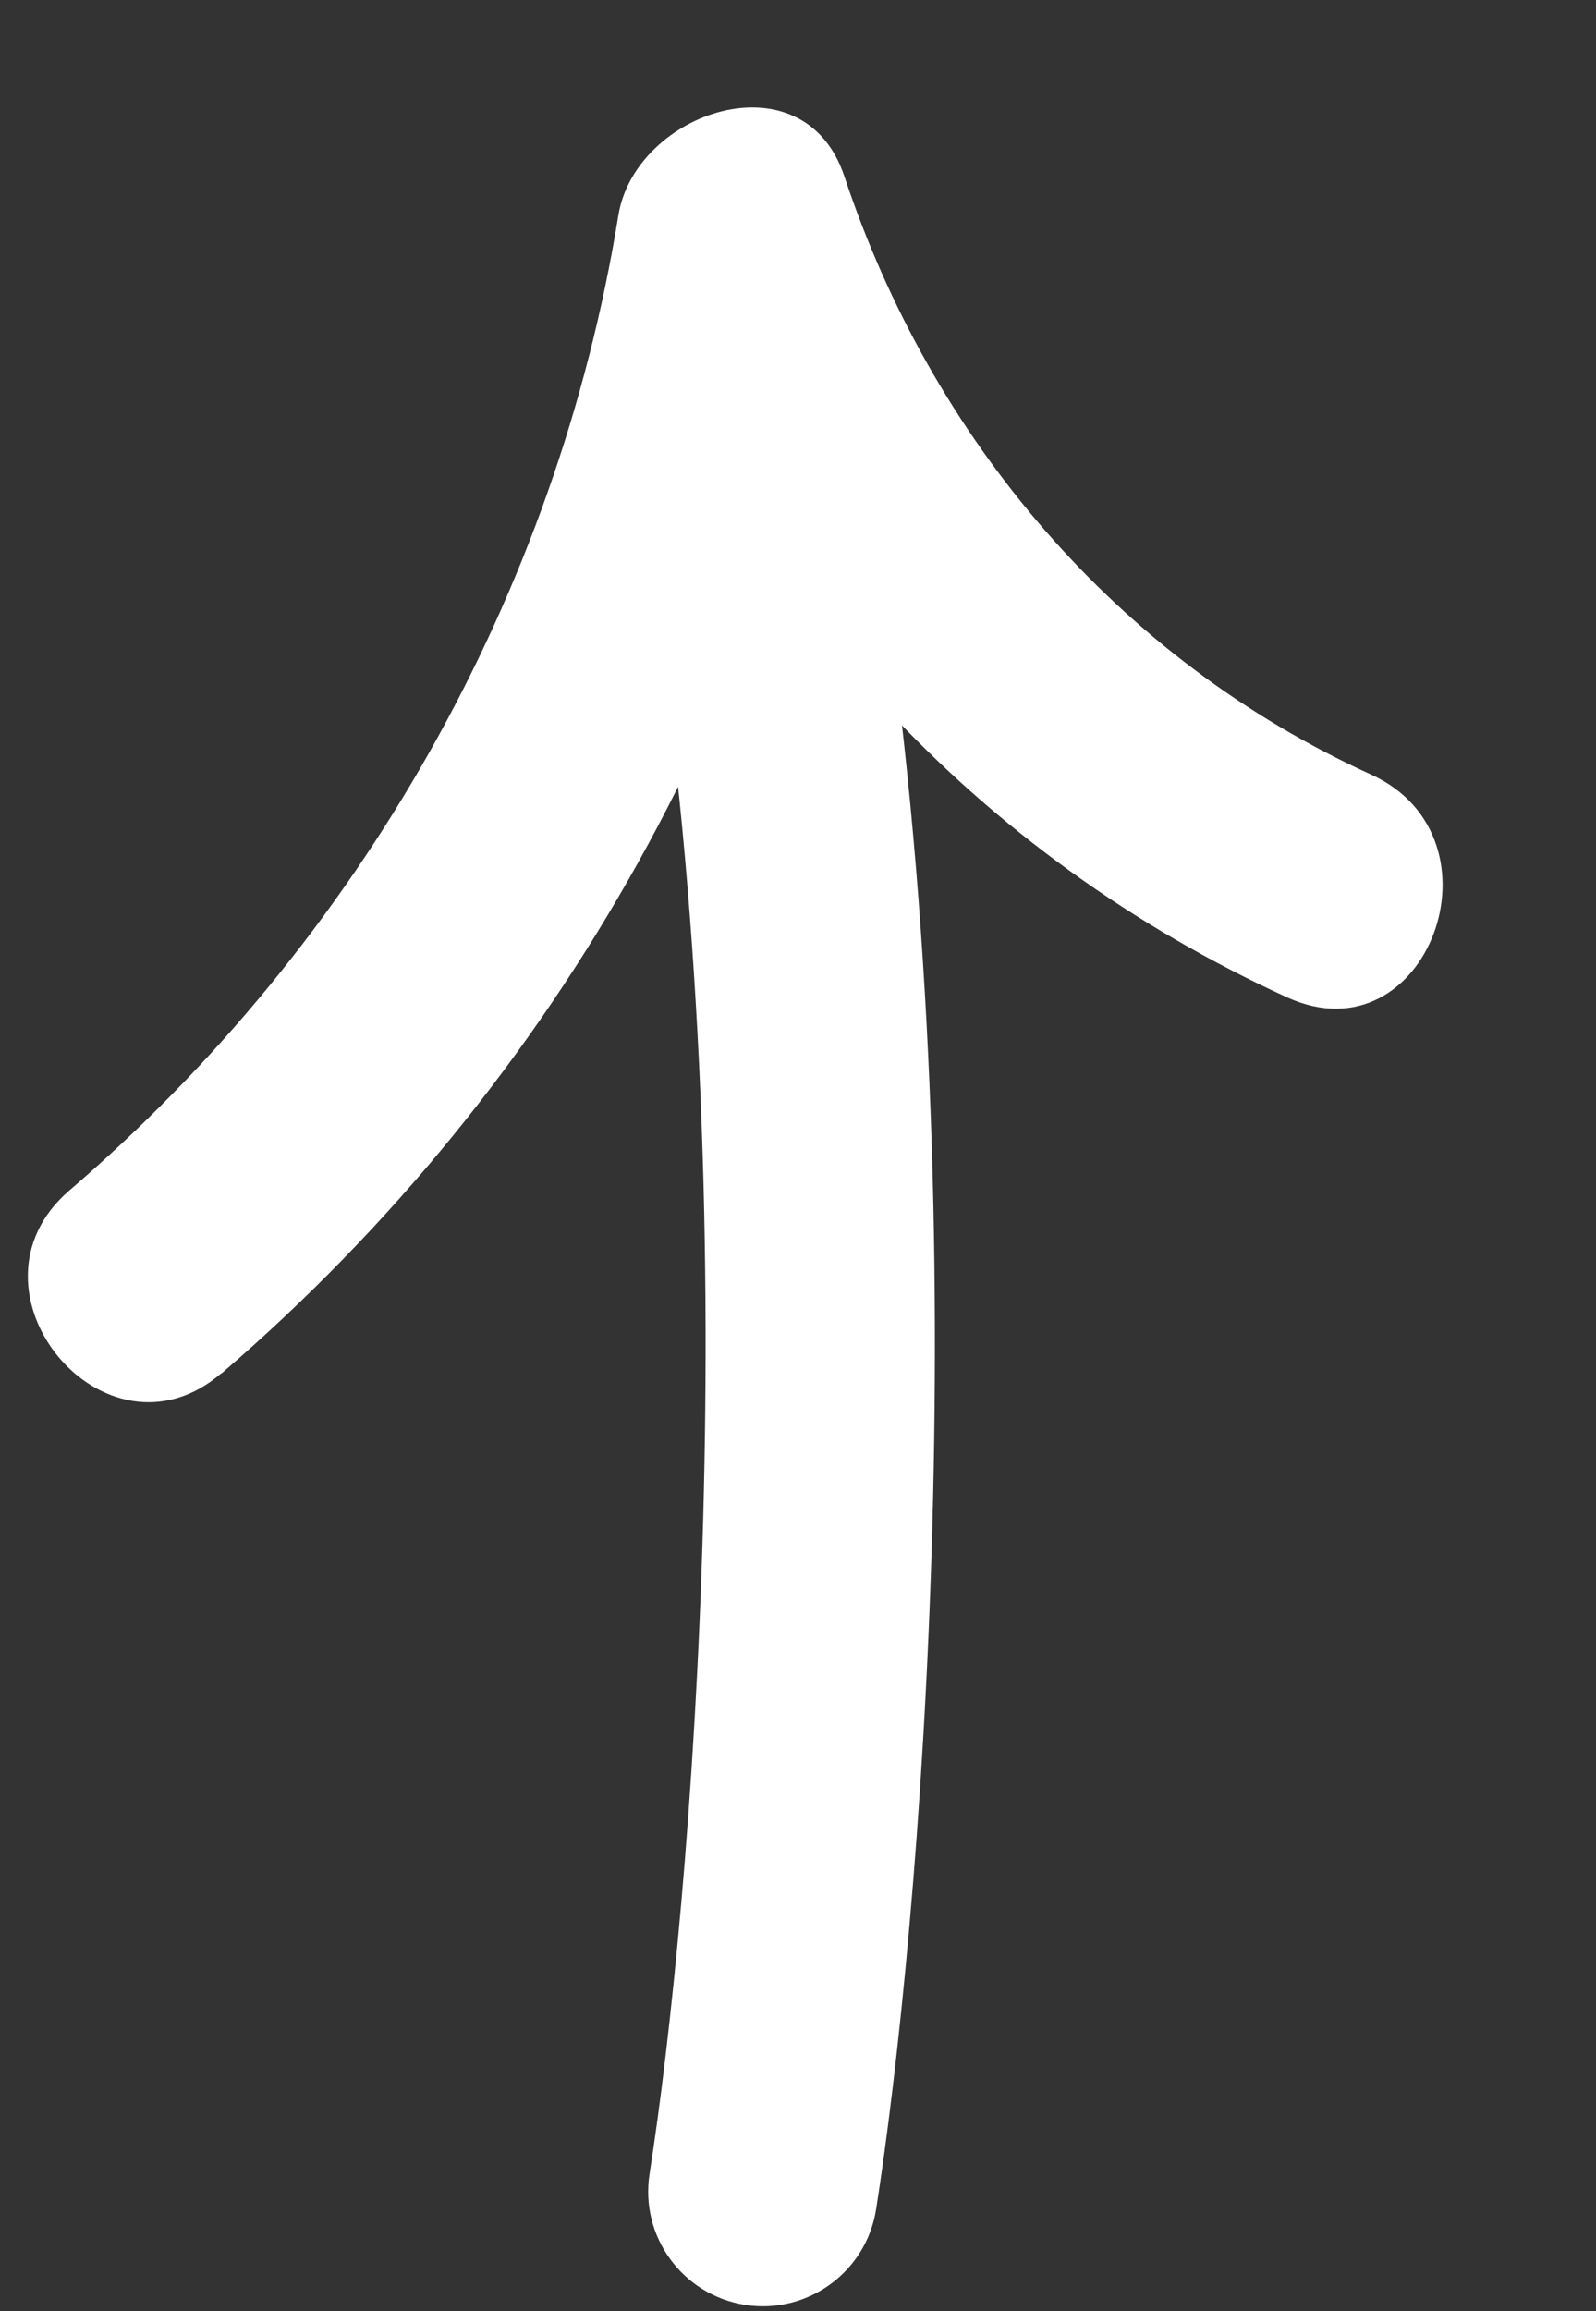
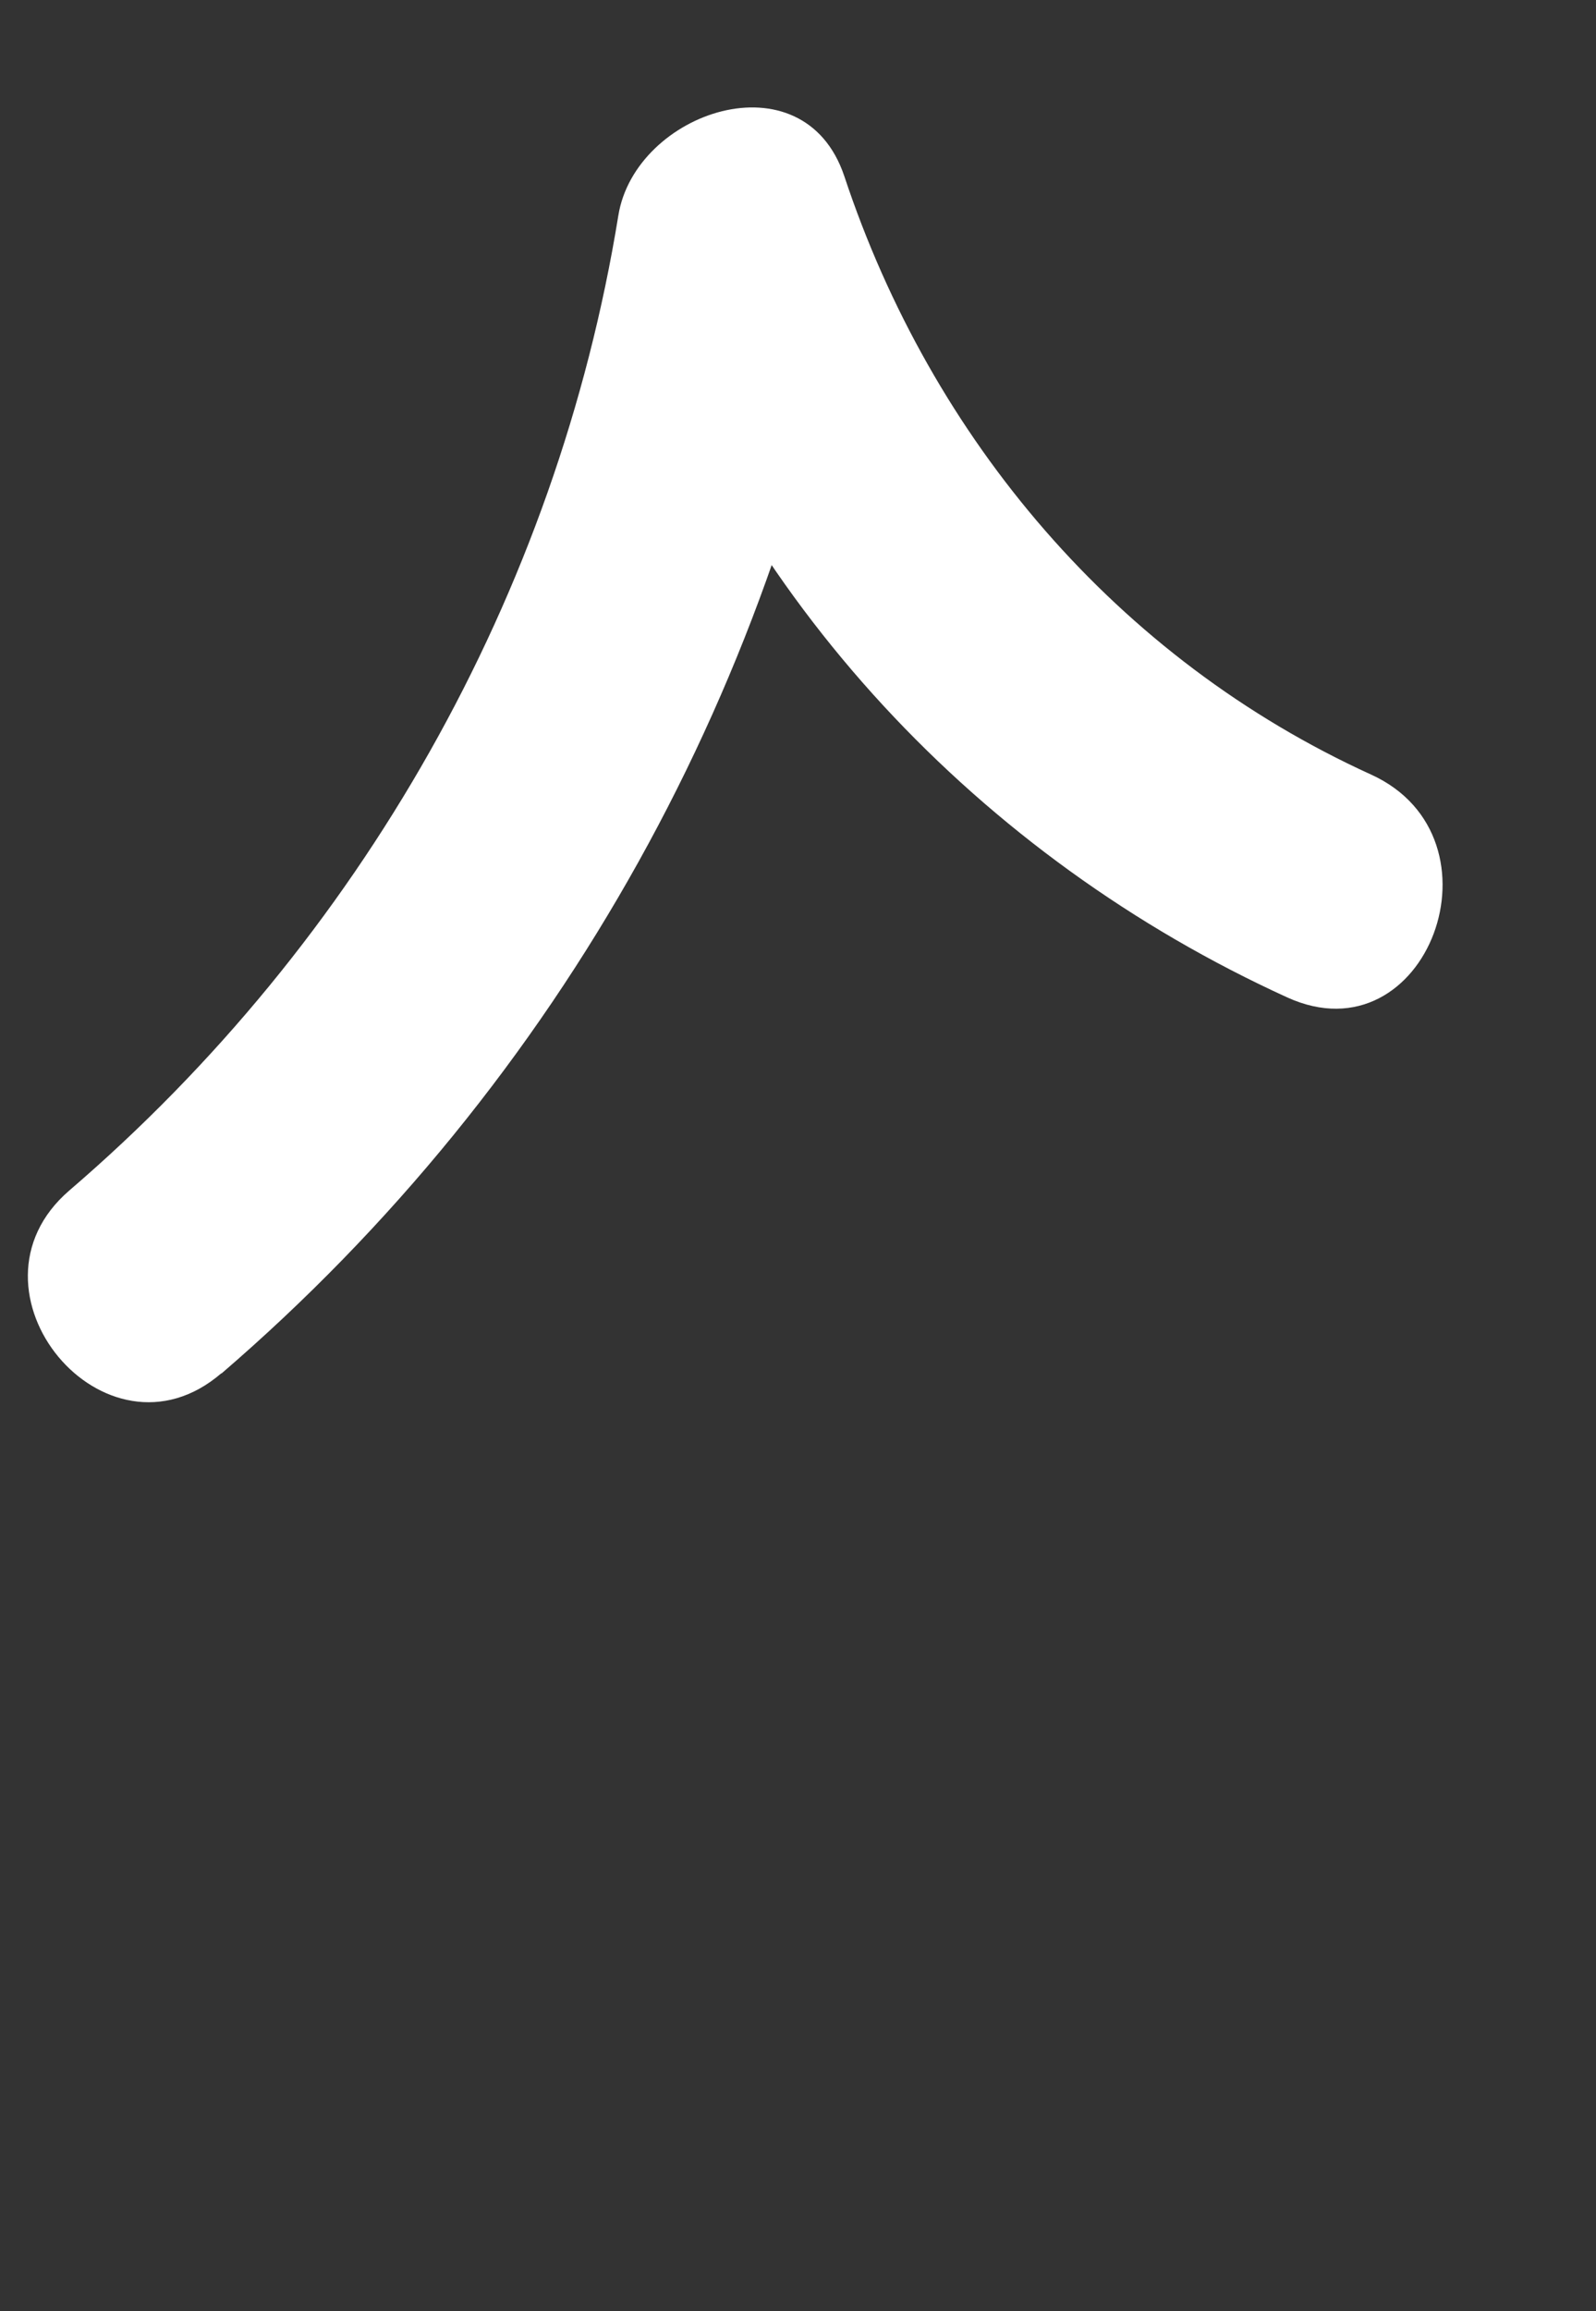
<svg xmlns="http://www.w3.org/2000/svg" width="47" height="68" viewBox="0 0 47 68" fill="none">
  <rect x="0" y="0" width="47" height="68" fill="#333333" stroke="none" />
-   <path fill-rule="evenodd" clip-rule="evenodd" d="M21.941 67.82C20.099 67.531 18.84 65.803 19.129 63.961C20.349 56.189 22.087 35.857 19.225 17.398C18.939 15.555 20.201 13.83 22.044 13.544C23.886 13.259 25.612 14.521 25.897 16.363C28.9 35.73 27.088 56.805 25.8 65.008C25.51 66.85 23.783 68.109 21.941 67.82Z" fill="white" />
  <path d="M6.517 40.419C16.519 31.824 23.057 20 25.173 6.991C22.958 7.384 20.734 7.76 18.519 8.153C21.678 17.63 28.875 25.23 37.909 29.349C42.024 31.219 44.468 24.655 40.378 22.792C32.905 19.392 27.432 12.925 24.863 5.182C23.659 1.598 18.7 3.284 18.209 6.344C16.4 17.49 10.599 27.69 2.043 35.028C-1.373 37.962 3.1 43.352 6.52 40.406L6.517 40.419Z" fill="white" />
</svg>